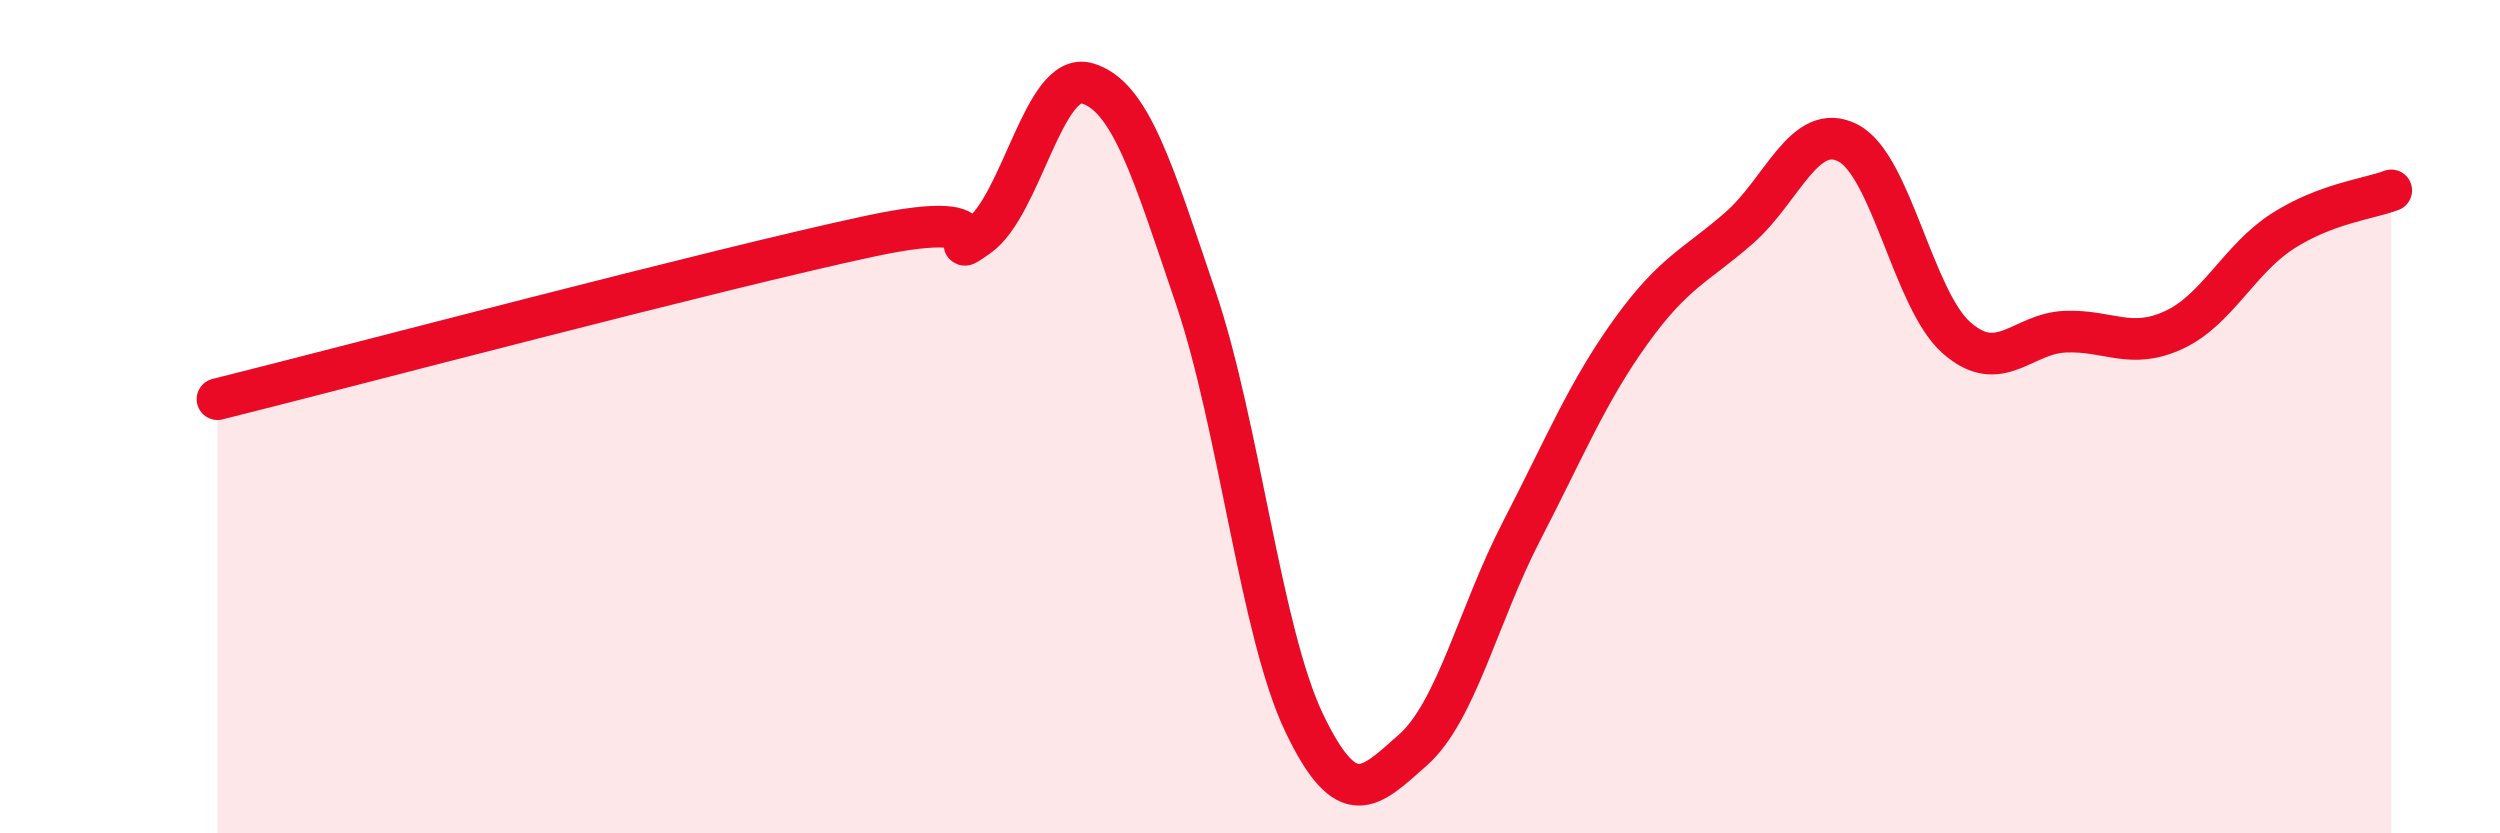
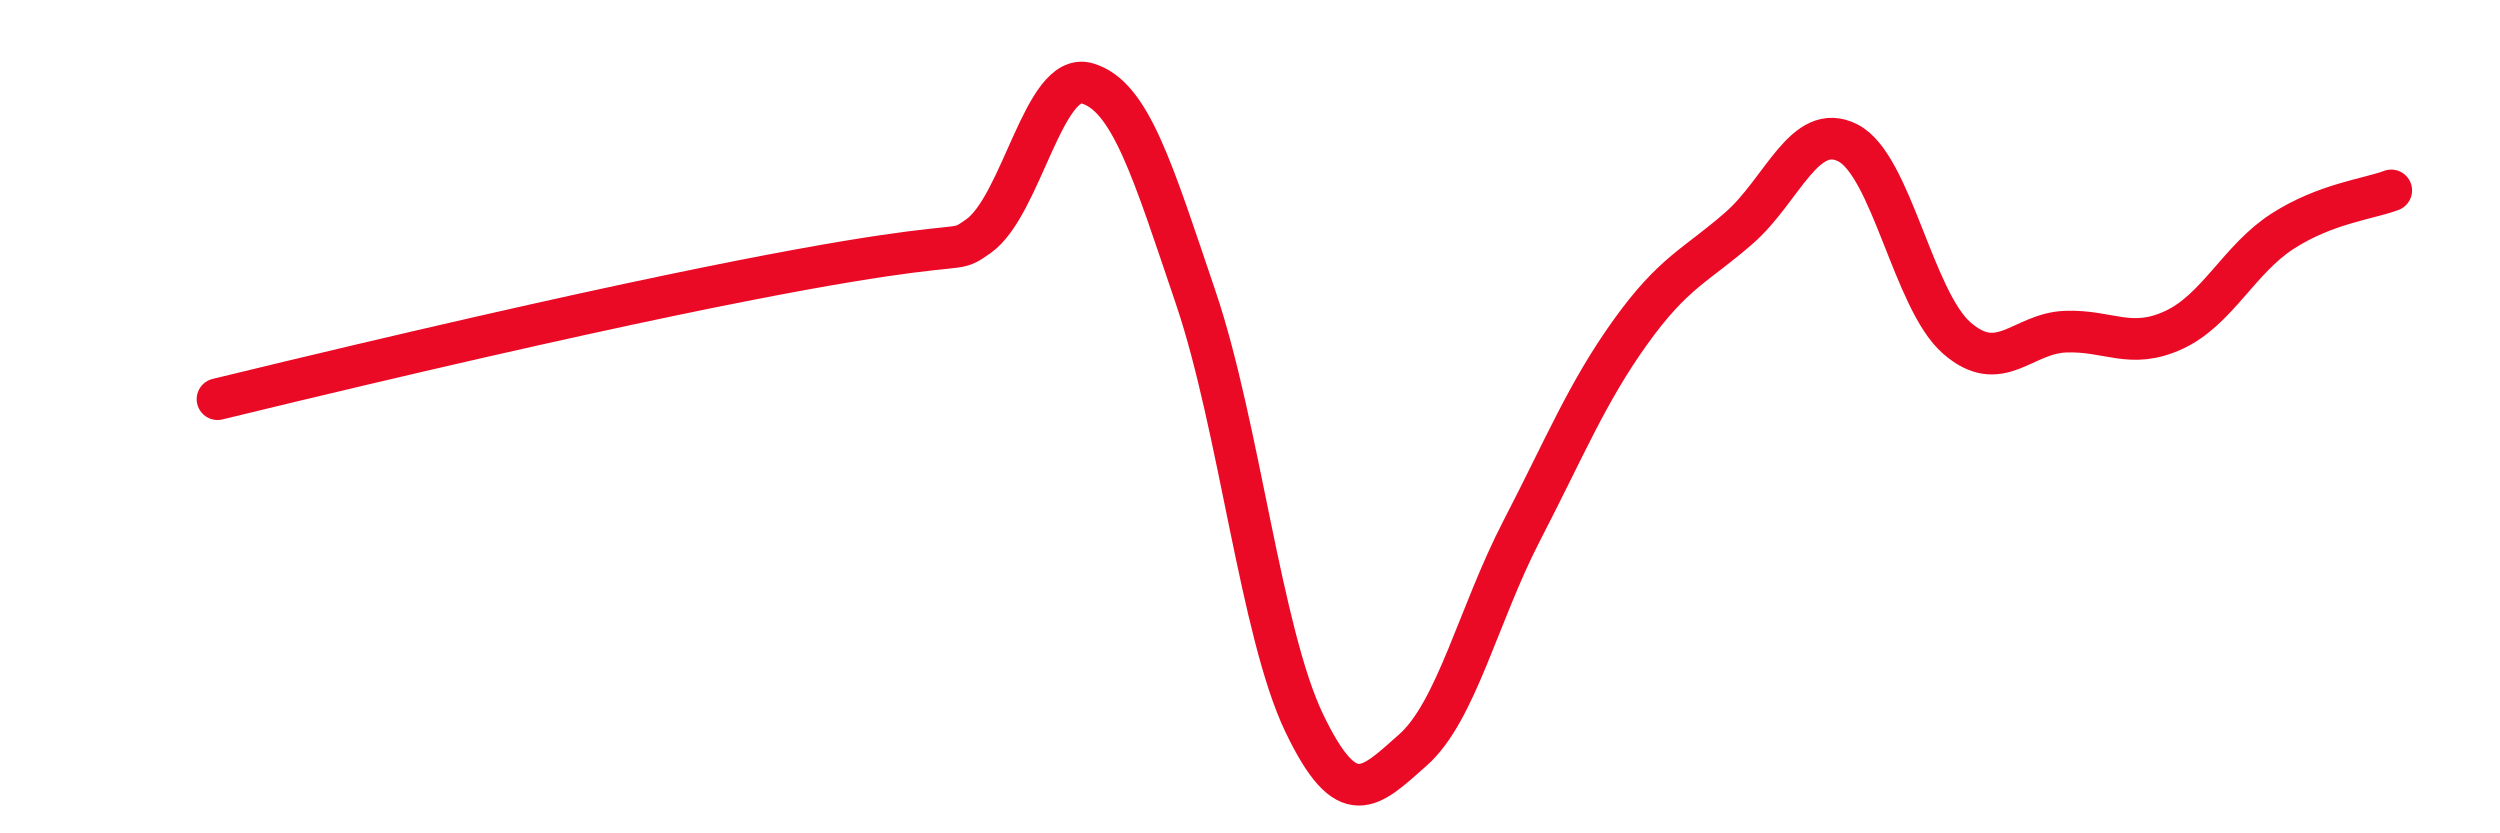
<svg xmlns="http://www.w3.org/2000/svg" width="60" height="20" viewBox="0 0 60 20">
-   <path d="M 5.22,9.58 C 8.35,8.8 17.22,6.45 20.87,5.67 C 24.52,4.89 22.44,6.4 23.48,5.67 C 24.52,4.94 25.05,1.7 26.09,2 C 27.13,2.3 27.66,4.08 28.7,7.15 C 29.74,10.22 30.26,15.18 31.3,17.35 C 32.34,19.52 32.87,18.92 33.91,18 C 34.95,17.08 35.48,14.75 36.52,12.74 C 37.56,10.73 38.09,9.42 39.13,7.97 C 40.17,6.52 40.7,6.38 41.74,5.47 C 42.78,4.56 43.31,2.9 44.35,3.43 C 45.39,3.96 45.92,7.2 46.96,8.11 C 48,9.02 48.53,8 49.57,7.96 C 50.61,7.92 51.13,8.4 52.17,7.92 C 53.21,7.44 53.74,6.22 54.78,5.55 C 55.82,4.88 56.87,4.77 57.39,4.57L57.39 20L5.22 20Z" fill="#EB0A25" opacity="0.1" stroke-linecap="round" stroke-linejoin="round" />
-   <path d="M 5.22,9.58 C 8.35,8.8 17.22,6.45 20.87,5.67 C 24.52,4.89 22.44,6.4 23.48,5.67 C 24.52,4.94 25.05,1.7 26.09,2 C 27.13,2.3 27.66,4.08 28.7,7.15 C 29.74,10.22 30.26,15.18 31.3,17.35 C 32.34,19.52 32.87,18.92 33.91,18 C 34.95,17.08 35.48,14.75 36.52,12.74 C 37.56,10.73 38.09,9.42 39.13,7.97 C 40.17,6.52 40.7,6.38 41.74,5.47 C 42.78,4.56 43.31,2.9 44.35,3.43 C 45.39,3.96 45.92,7.2 46.96,8.11 C 48,9.02 48.53,8 49.57,7.96 C 50.61,7.92 51.13,8.4 52.17,7.92 C 53.21,7.44 53.74,6.22 54.78,5.55 C 55.82,4.88 56.87,4.77 57.39,4.57" stroke="#EB0A25" stroke-width="1" fill="none" stroke-linecap="round" stroke-linejoin="round" />
+   <path d="M 5.22,9.58 C 24.52,4.89 22.44,6.4 23.48,5.67 C 24.52,4.94 25.05,1.7 26.09,2 C 27.13,2.3 27.66,4.08 28.7,7.15 C 29.74,10.22 30.26,15.18 31.3,17.35 C 32.34,19.52 32.87,18.92 33.91,18 C 34.95,17.08 35.48,14.75 36.52,12.74 C 37.56,10.73 38.09,9.42 39.13,7.97 C 40.17,6.52 40.7,6.38 41.74,5.47 C 42.78,4.56 43.31,2.9 44.35,3.43 C 45.39,3.96 45.92,7.2 46.96,8.11 C 48,9.02 48.53,8 49.57,7.96 C 50.61,7.92 51.13,8.4 52.17,7.92 C 53.21,7.44 53.74,6.22 54.78,5.55 C 55.82,4.88 56.87,4.77 57.39,4.57" stroke="#EB0A25" stroke-width="1" fill="none" stroke-linecap="round" stroke-linejoin="round" />
</svg>